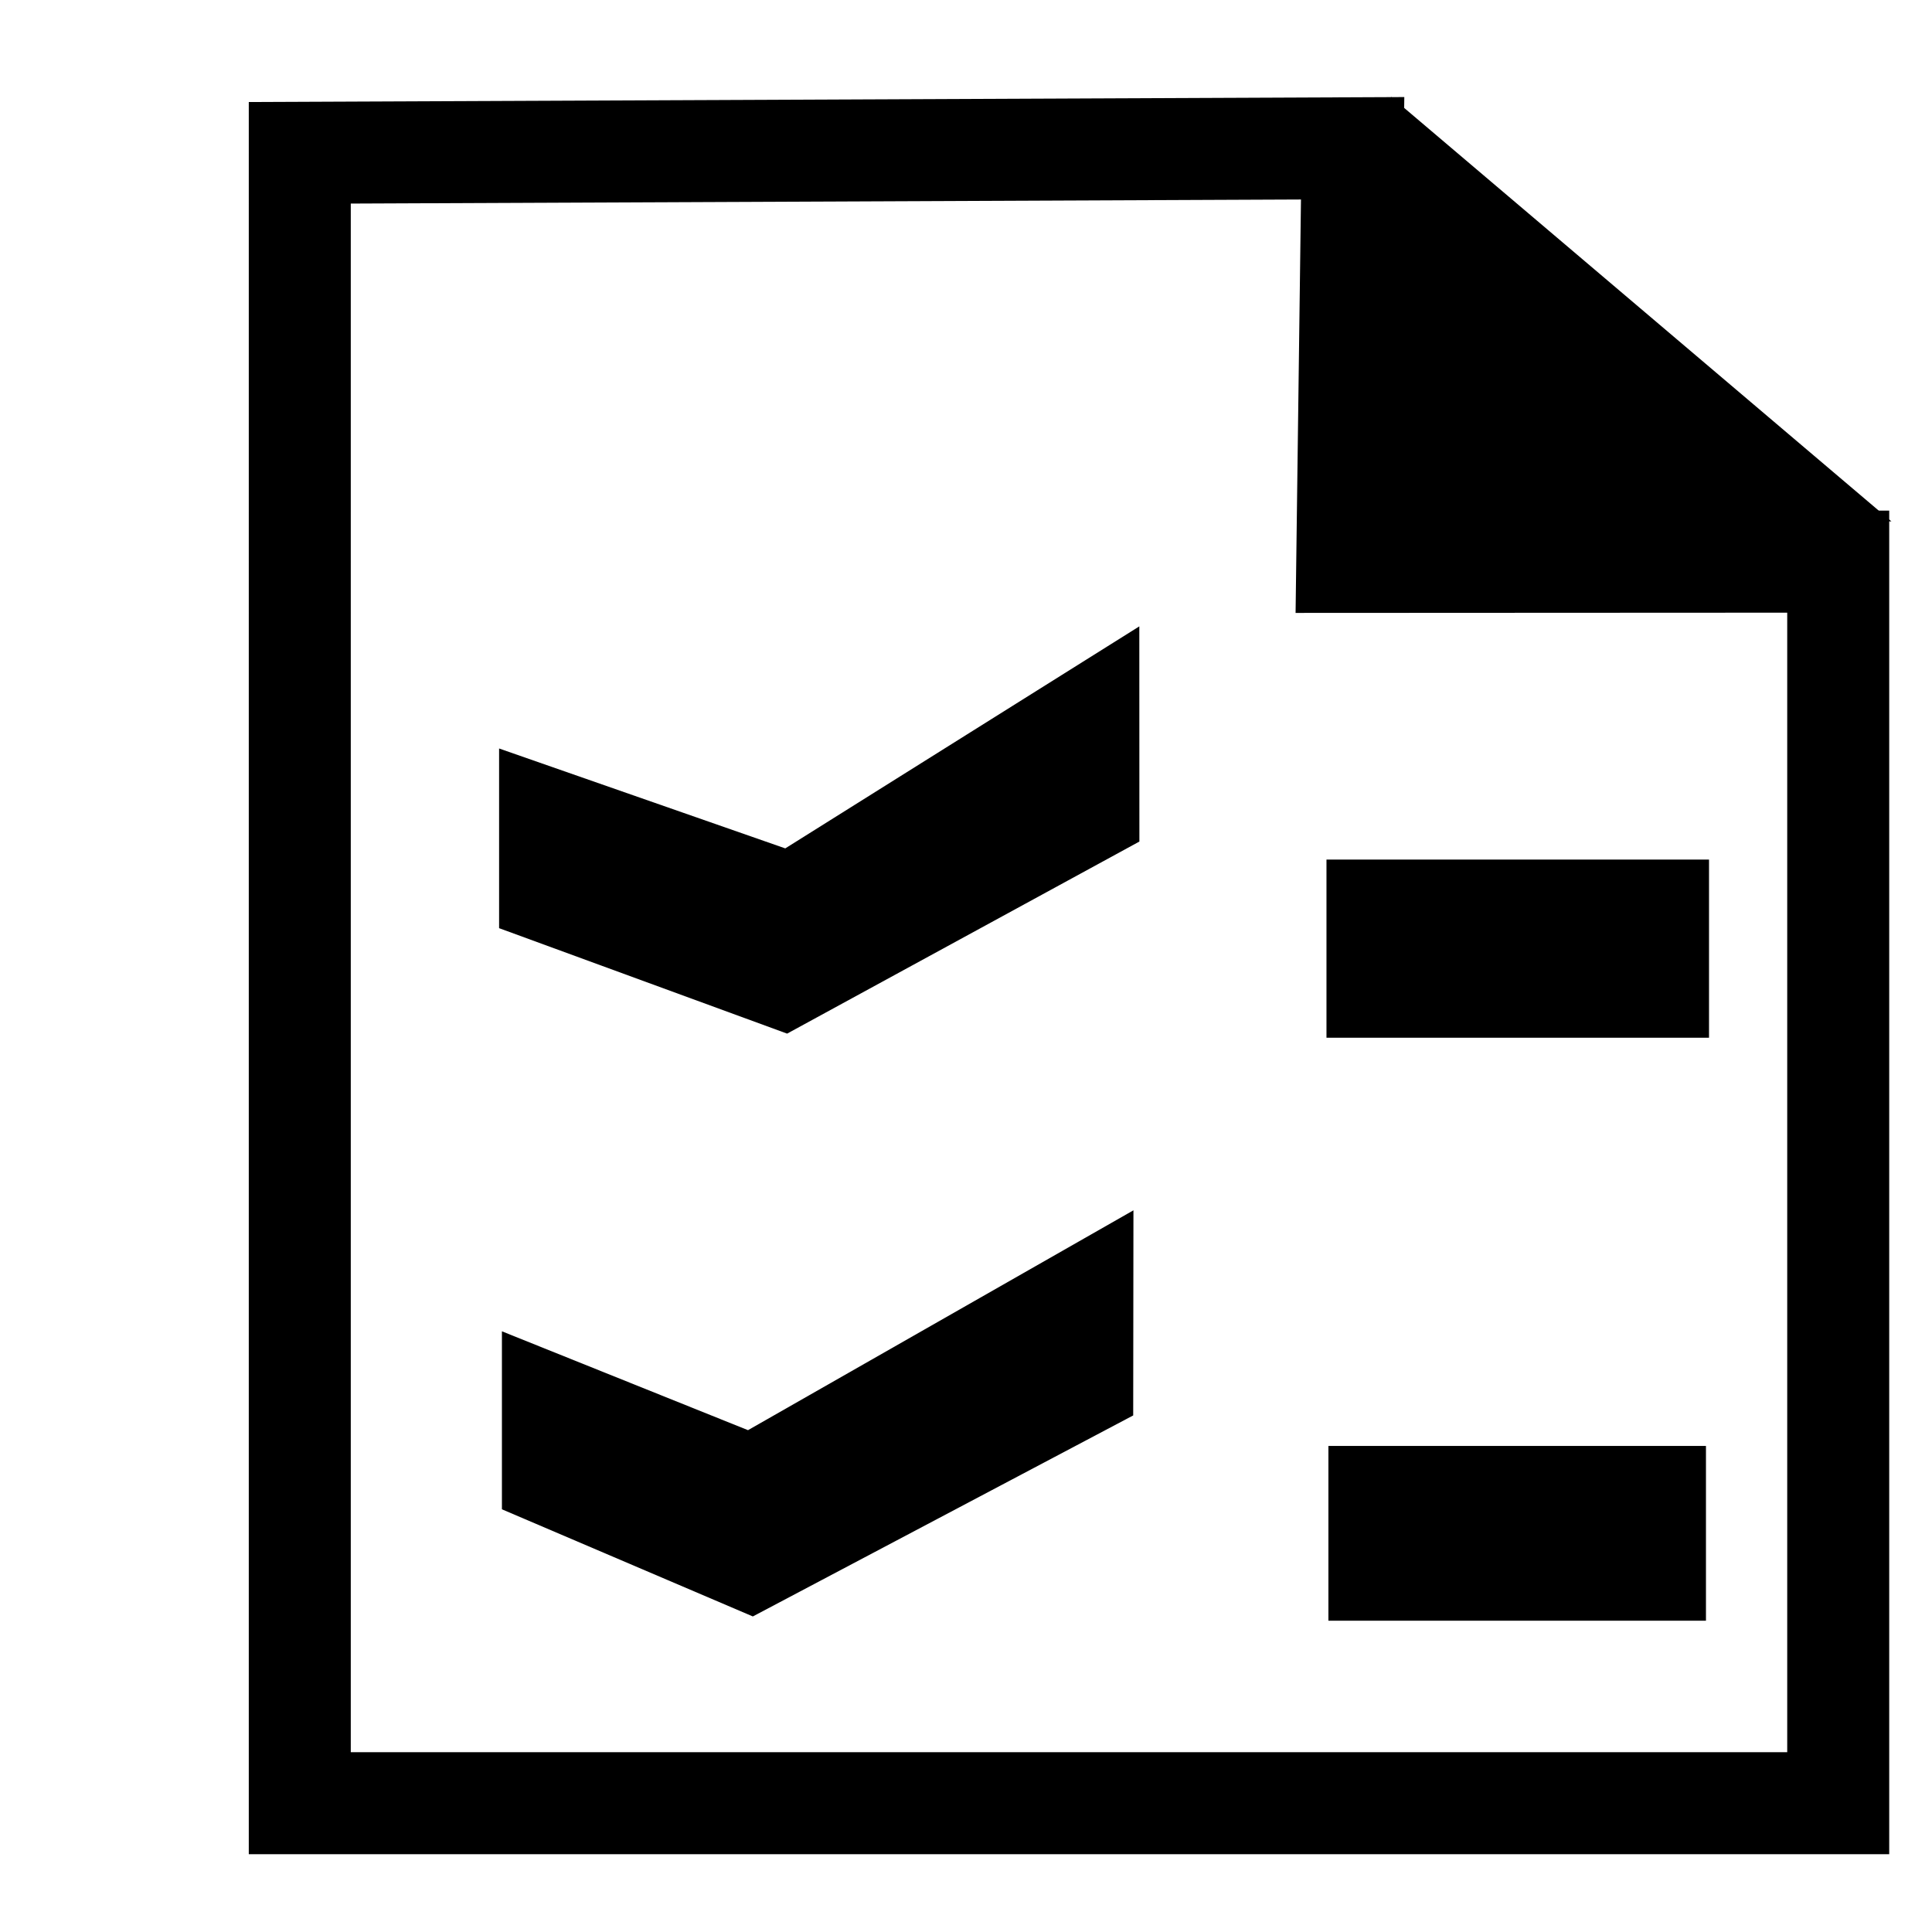
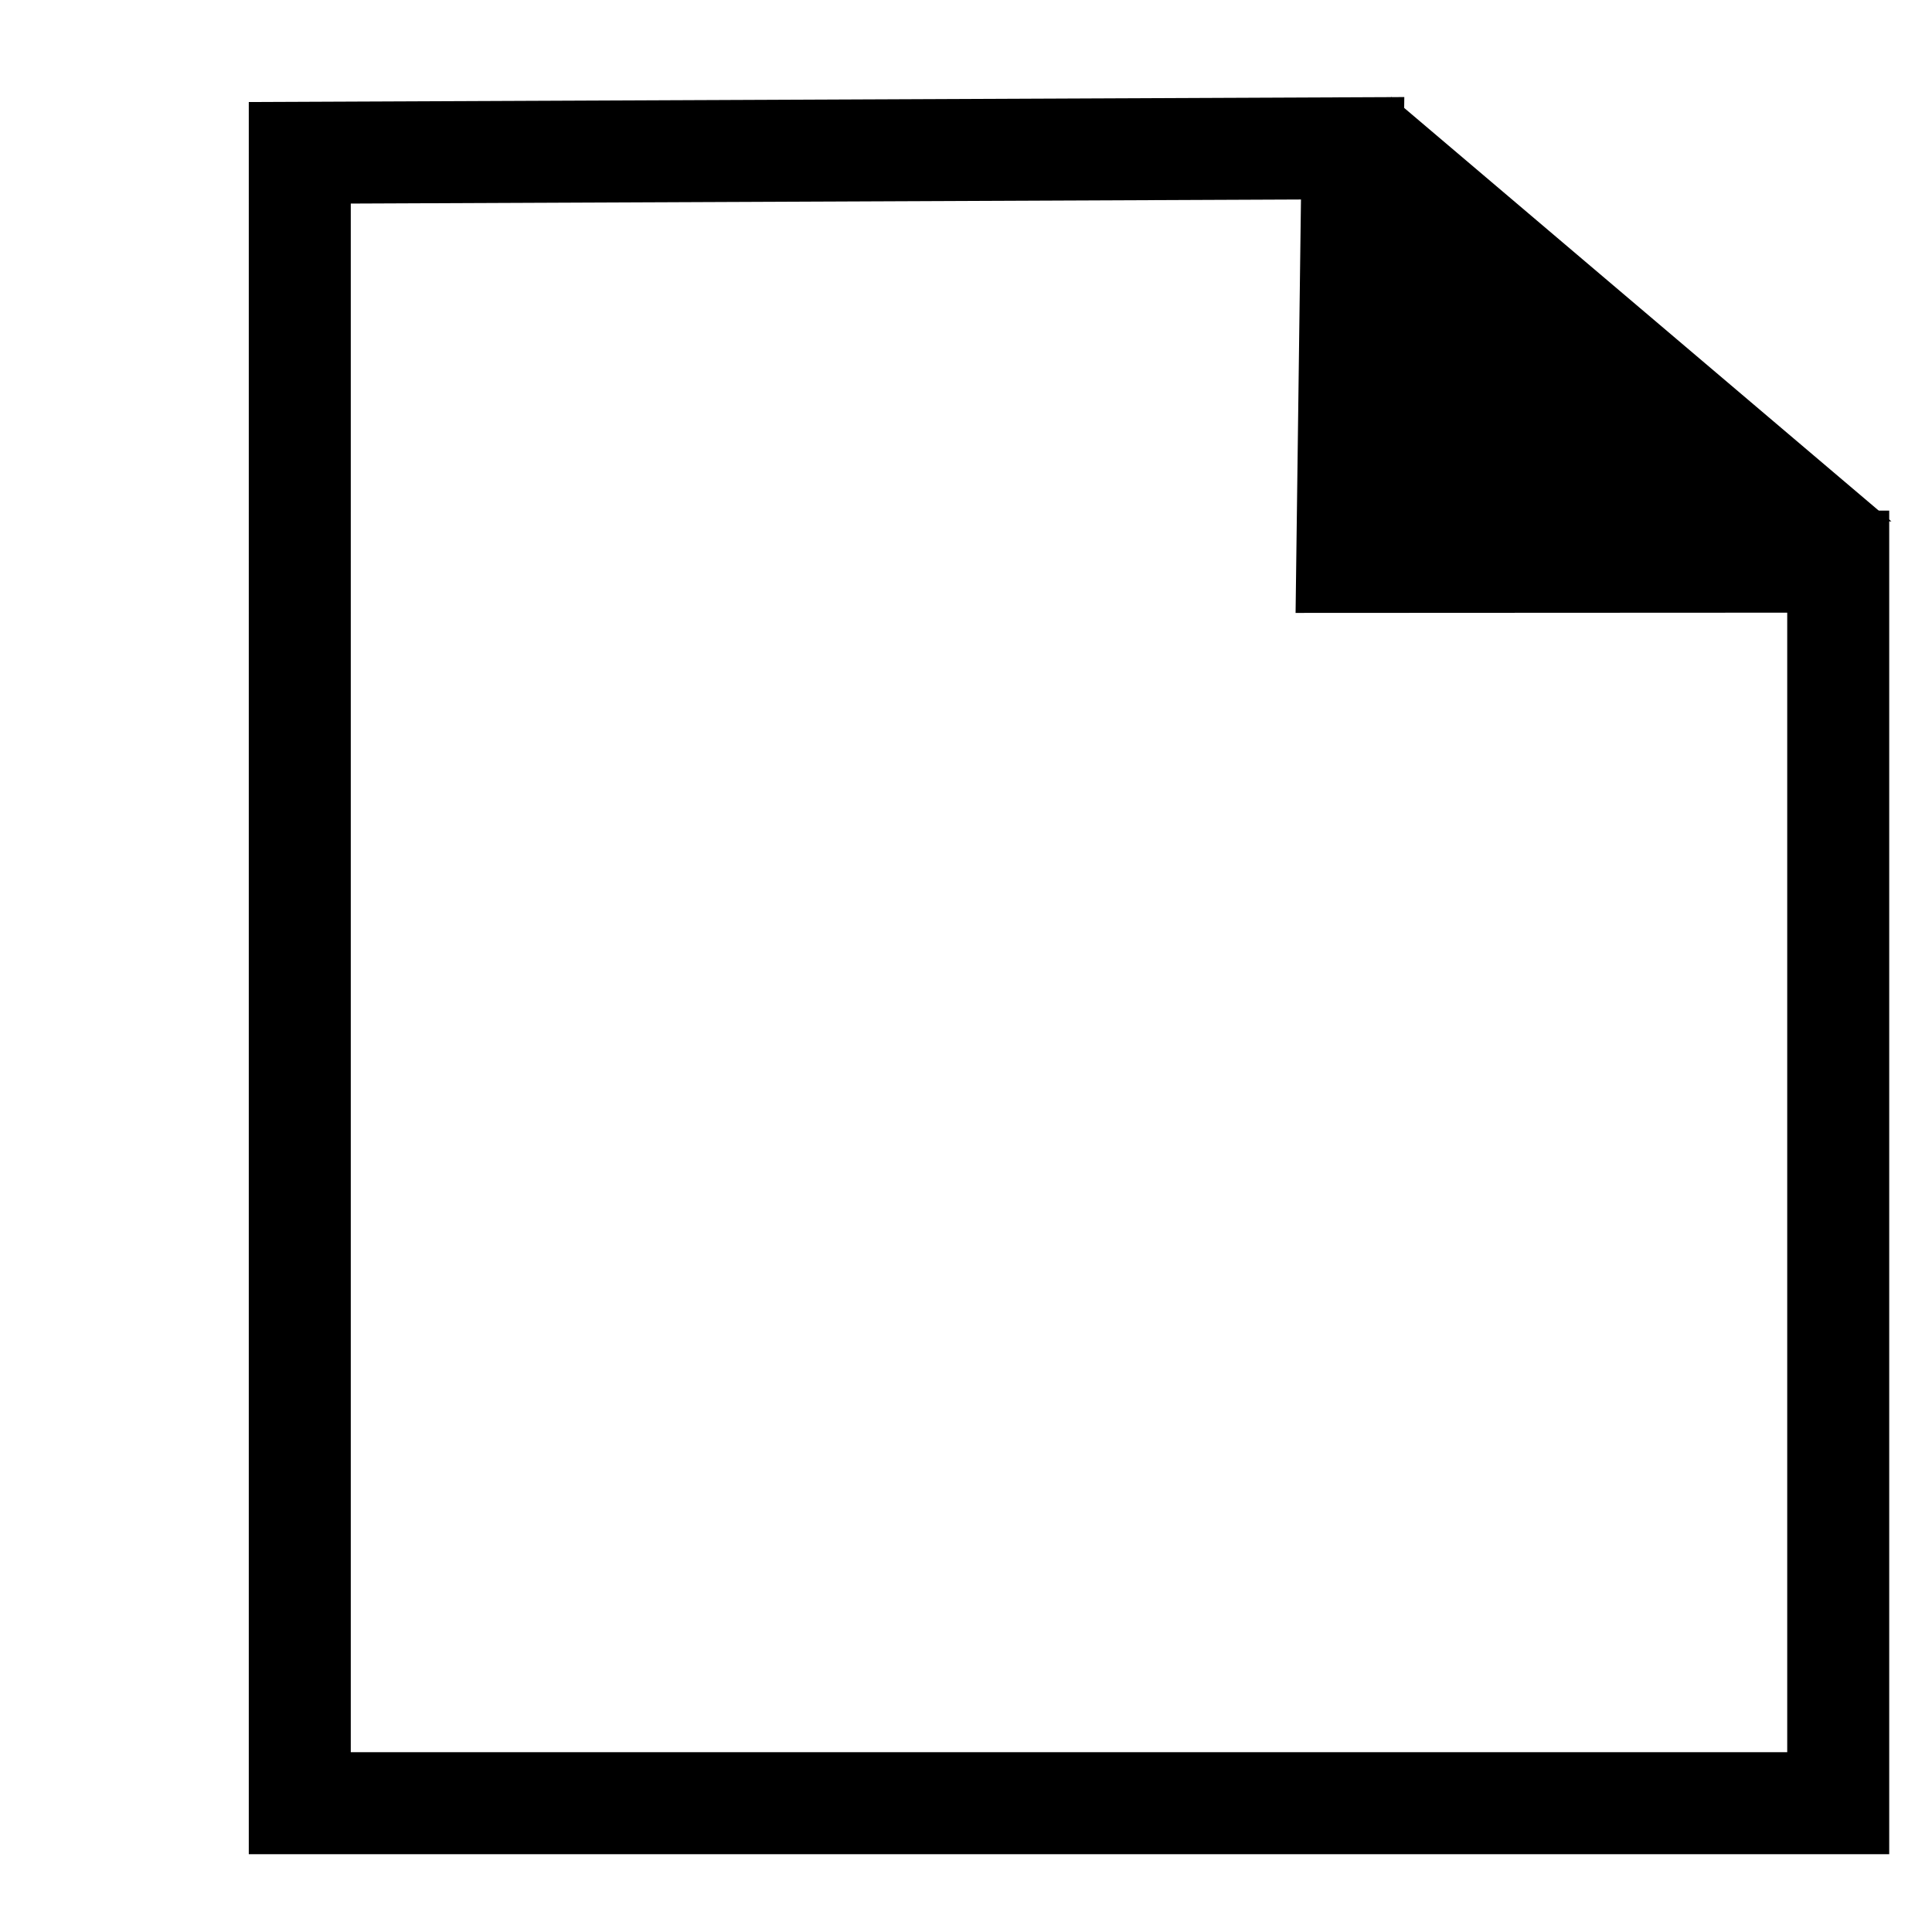
<svg xmlns="http://www.w3.org/2000/svg" xmlns:ns1="http://www.inkscape.org/namespaces/inkscape" xmlns:ns2="http://sodipodi.sourceforge.net/DTD/sodipodi-0.dtd" xmlns:xlink="http://www.w3.org/1999/xlink" width="24" height="24" id="svg5103" version="1.1" ns1:version="0.48.1 r9760" ns2:docname="icon.svg">
  <defs id="defs5105">
    <linearGradient ns1:collect="always" xlink:href="#linearGradient3839" id="linearGradient3845" x1="26.508" y1="13.078" x2="0.135" y2="29.525" gradientUnits="userSpaceOnUse" />
    <linearGradient ns1:collect="always" id="linearGradient3839">
      <stop style="stop-color:#03244d;stop-opacity:1;" offset="0" id="stop3841" />
      <stop style="stop-color:#03244d;stop-opacity:0;" offset="1" id="stop3843" />
    </linearGradient>
  </defs>
  <ns2:namedview id="base" pagecolor="#ffffff" bordercolor="#666666" borderopacity="1.0" ns1:pageopacity="0.0" ns1:pageshadow="2" ns1:zoom="21.28125" ns1:cx="15.036711" ns1:cy="17.879589" ns1:current-layer="layer1" showgrid="true" ns1:grid-bbox="true" ns1:document-units="px" ns1:snap-global="false" ns1:window-width="2560" ns1:window-height="1305" ns1:window-x="0" ns1:window-y="0" ns1:window-maximized="0">
    <ns1:grid type="xygrid" id="grid5111" empspacing="5" visible="true" enabled="true" snapvisiblegridlinesonly="true" />
  </ns2:namedview>
  <g id="layer1" ns1:label="Layer 1" ns1:groupmode="layer" transform="translate(0,-8)">
    <path style="fill:none;stroke:#000000;stroke-width:1.267;stroke-linecap:round;stroke-linejoin:miter;stroke-miterlimit:4;stroke-opacity:1;stroke-dasharray:none" d="m 3.724,9.898 13.079,-0.056 -0.067,5.138 6.099,-0.003 0,15.423 -19.111,0 z" id="rect9238" ns1:connector-curvature="0" ns2:nodetypes="ccccccc" />
    <path style="fill:#000000;fill-opacity:1;stroke:#000000;stroke-width:0;stroke-linecap:butt;stroke-linejoin:miter;stroke-miterlimit:4;stroke-opacity:1;stroke-dasharray:none" d="m 17.281,9.203 -0.111,5.269 6.326,0.005 z" id="path9826" ns1:connector-curvature="0" ns2:nodetypes="cccc" />
-     <path ns2:nodetypes="ccccccc" ns1:connector-curvature="0" id="path9831" d="m 6.235,24.538 3.057,1.228 4.788,-2.731 -0.003,2.548 -4.725,2.497 -3.117,-1.331 z" style="fill:#000000;fill-opacity:1;stroke:#000000;stroke-width:0;stroke-linecap:round;stroke-linejoin:miter;stroke-miterlimit:4;stroke-opacity:1;stroke-dasharray:none" />
-     <path style="fill:#000000;fill-opacity:1;stroke:#000000;stroke-width:0;stroke-linecap:round;stroke-linejoin:miter;stroke-miterlimit:4;stroke-opacity:1;stroke-dasharray:none" d="m 6.2,17.298 3.555,1.241 4.398,-2.758 9.36e-4,2.673 -4.376,2.386 -3.578,-1.31 z" id="path9833" ns1:connector-curvature="0" ns2:nodetypes="ccccccc" />
-     <rect style="fill:#000000;fill-opacity:1;stroke:#000000;stroke-width:0;stroke-linecap:round;stroke-linejoin:miter;stroke-miterlimit:4;stroke-opacity:1;stroke-dasharray:none" id="rect9835" width="4.752" height="2.213" x="16.478" y="18.678" />
-     <rect y="25.962" x="16.502" height="2.171" width="4.69" id="rect9837" style="fill:#000000;fill-opacity:1;stroke:#000000;stroke-width:0;stroke-linecap:round;stroke-linejoin:miter;stroke-miterlimit:4;stroke-opacity:1;stroke-dasharray:none" />
  </g>
</svg>